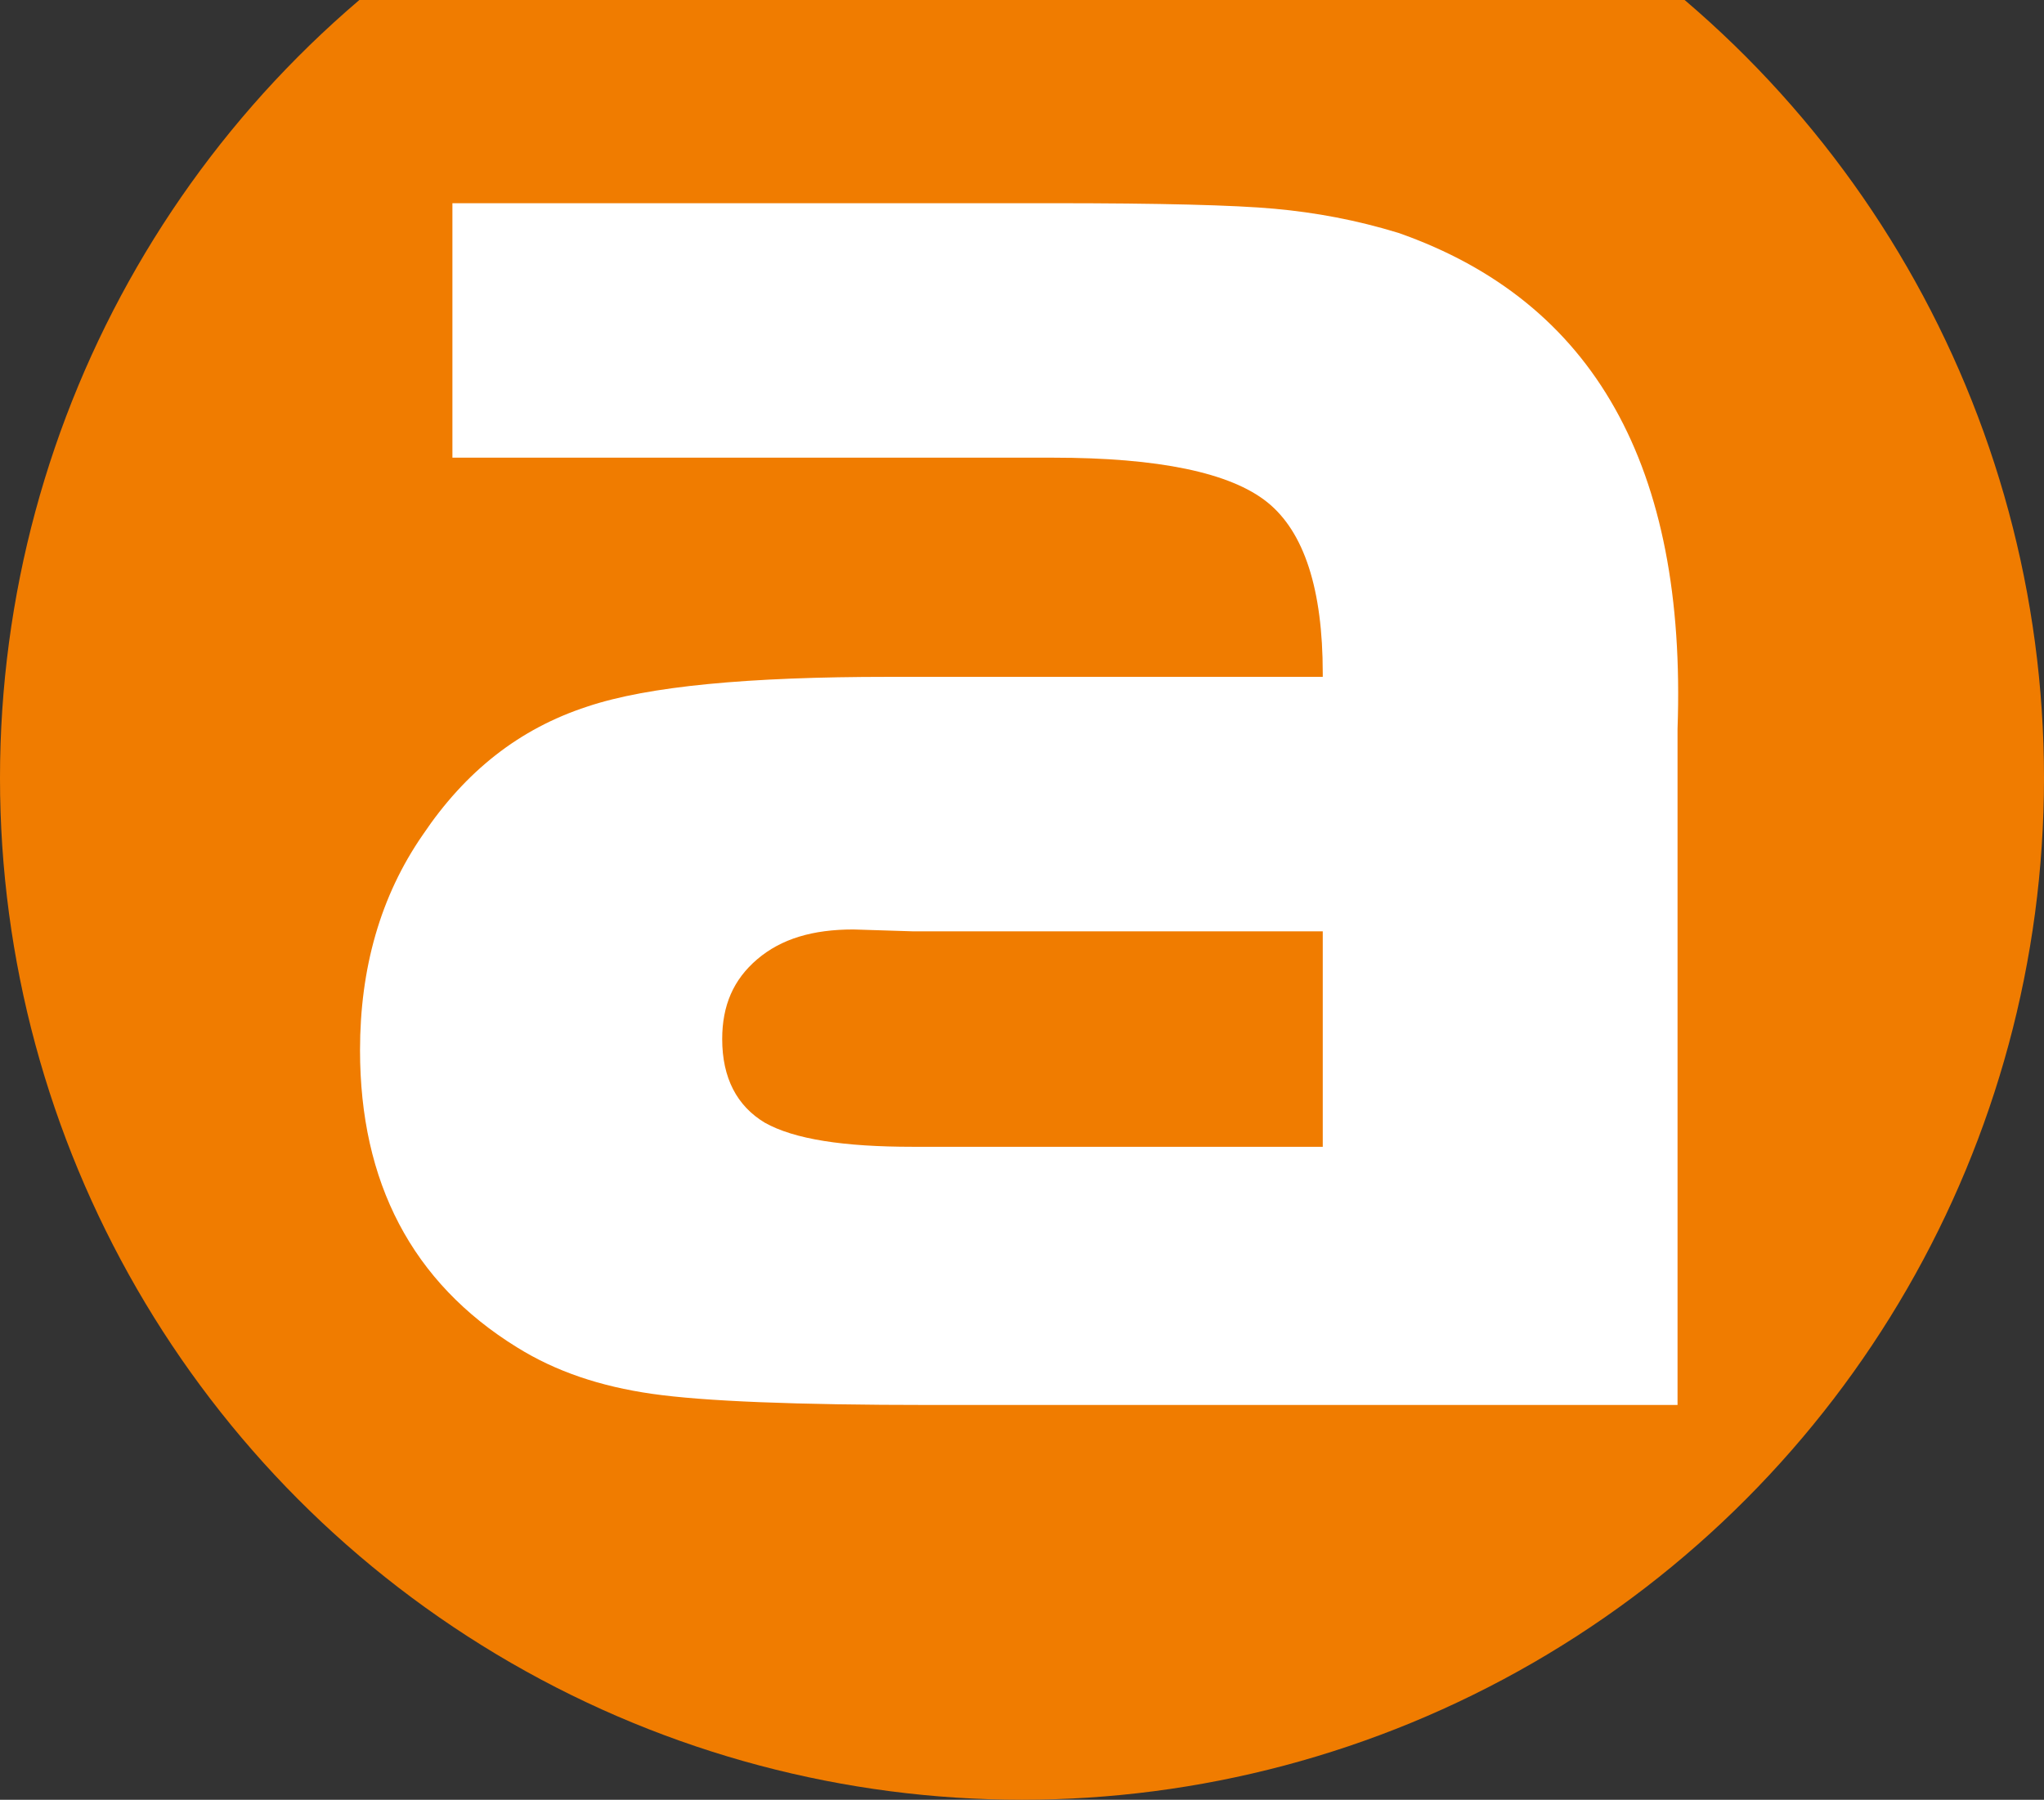
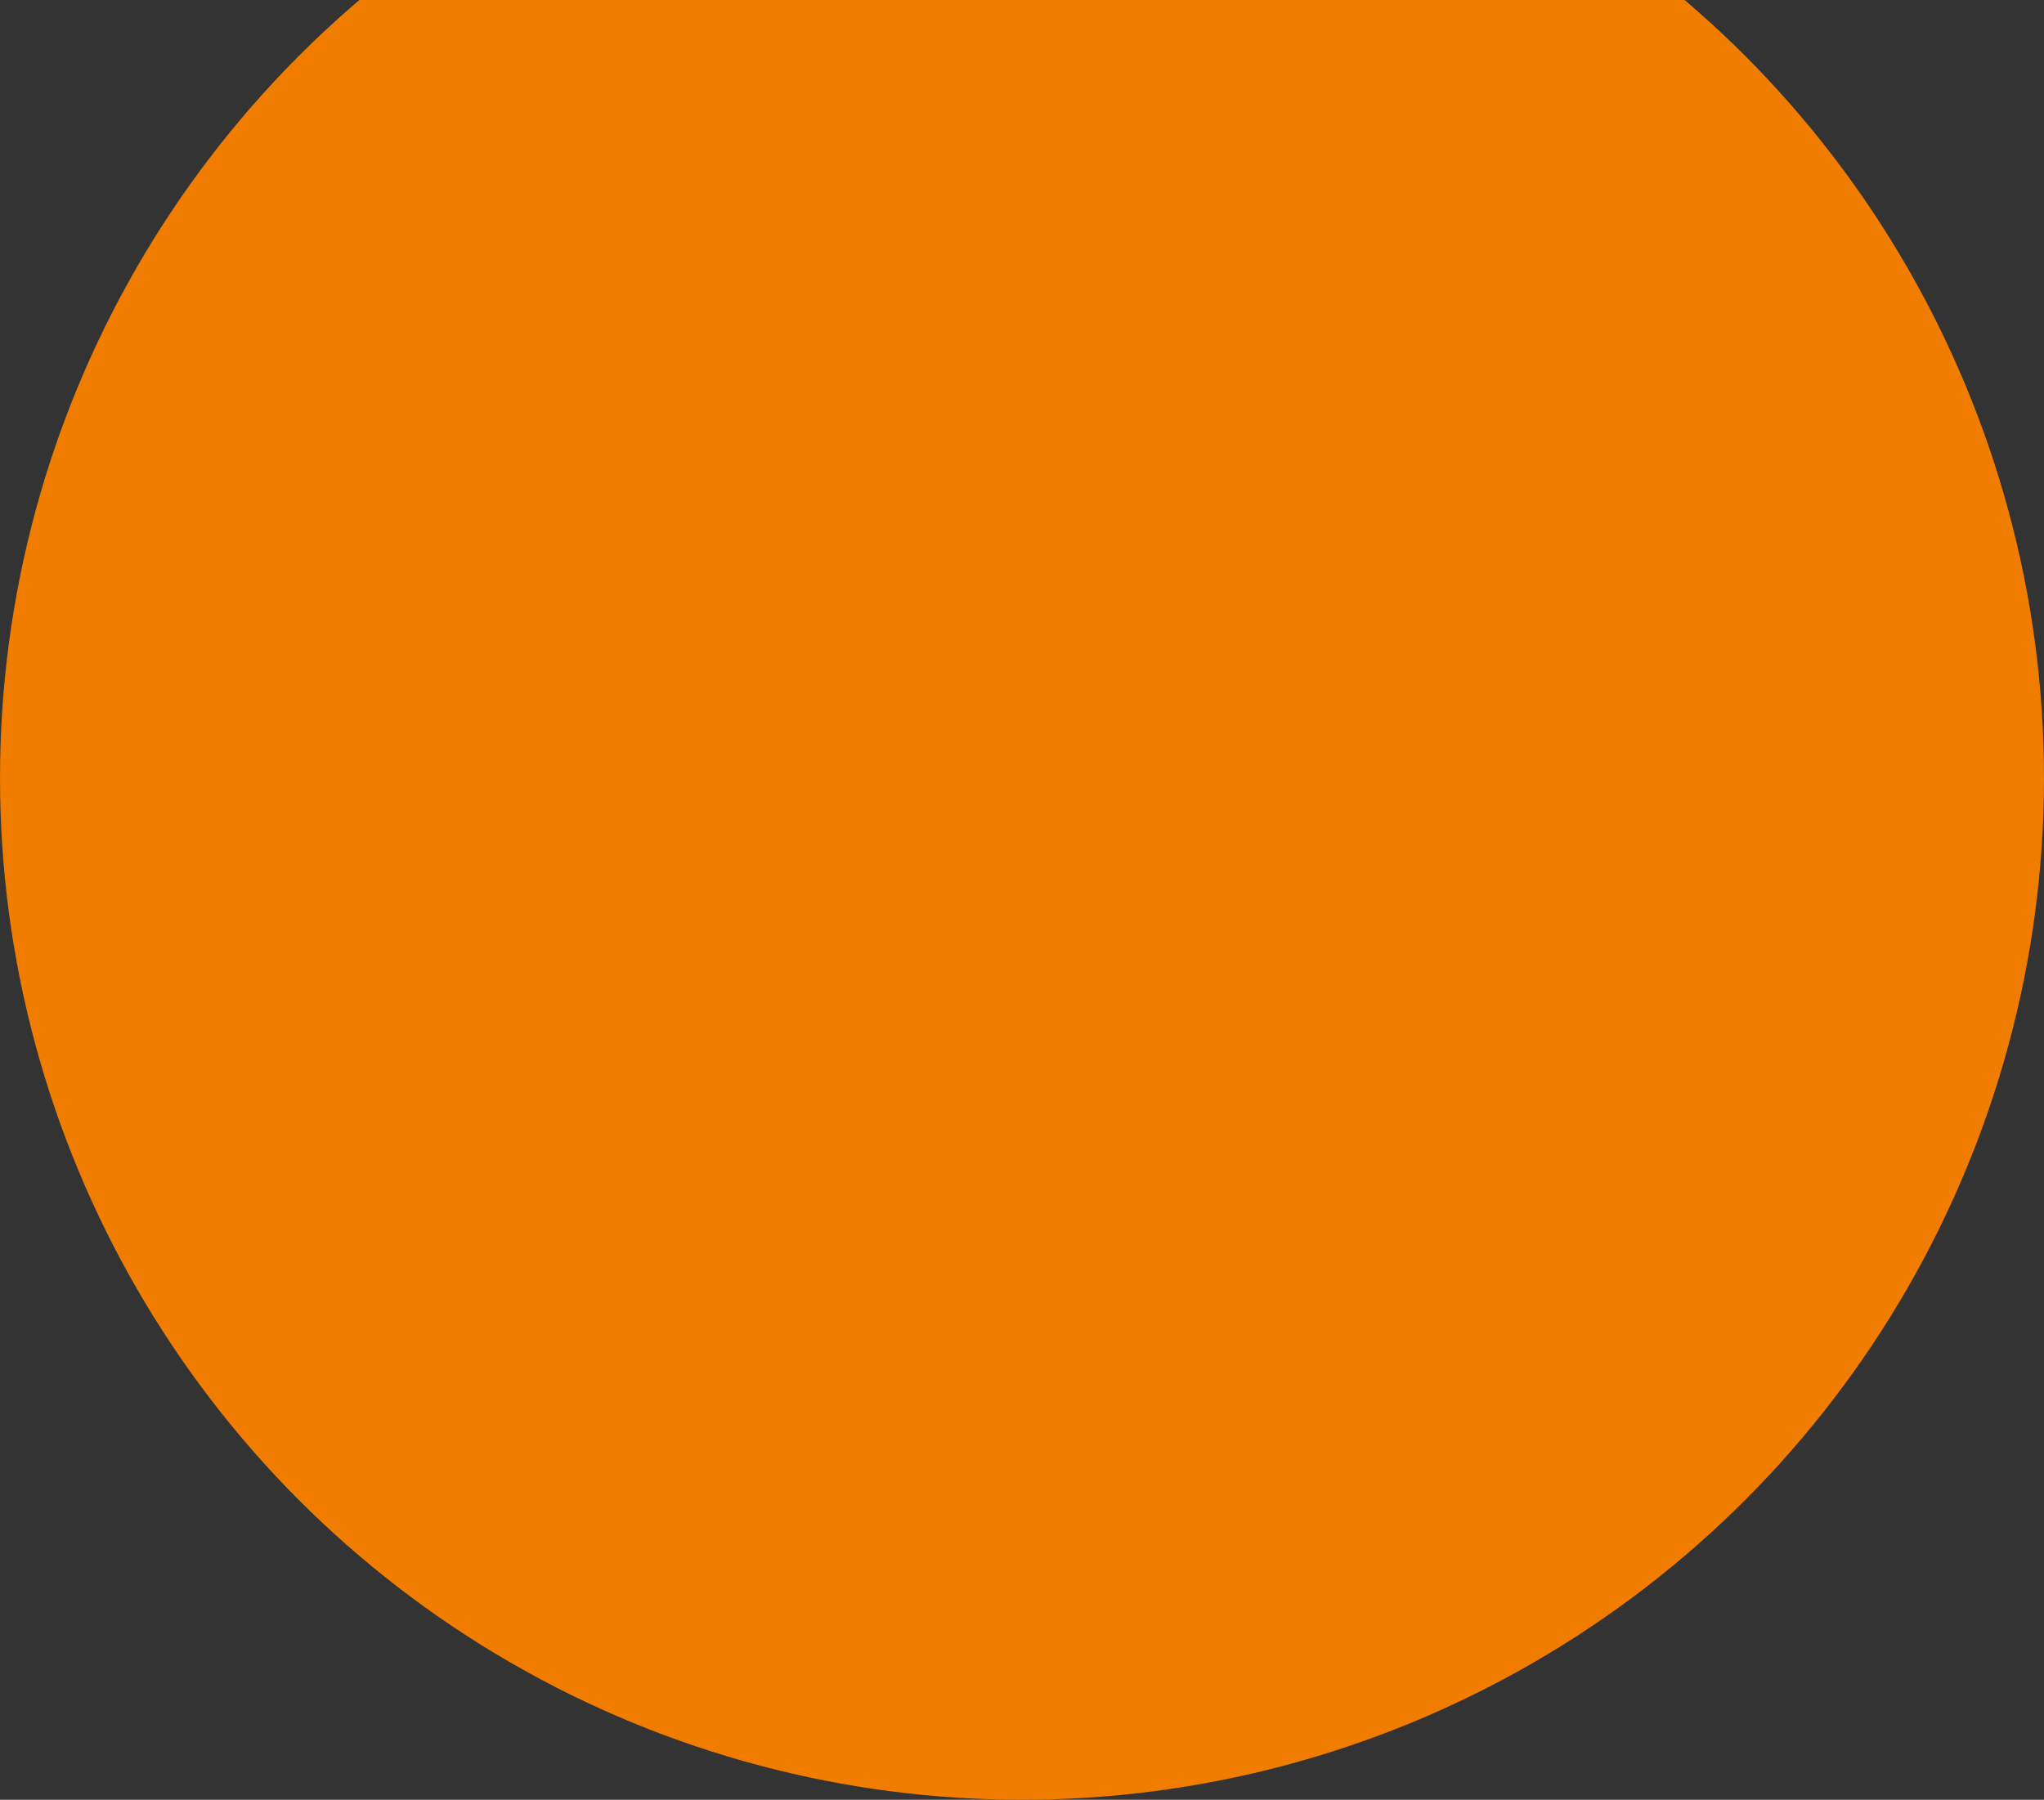
<svg xmlns="http://www.w3.org/2000/svg" width="352" height="310" viewBox="0 0 352 310" fill="none">
  <rect x="0" y="0" width="352" height="310" fill="#333333" stroke="none" />
  <circle cx="176" cy="134" r="176" fill="#F07C00" />
-   <path fill-rule="evenodd" clip-rule="evenodd" d="M227.793 115.944C227.793 101.547 224.611 91.629 218.246 86.51C211.882 81.391 199.471 78.832 181.333 78.832H77.911V35H181.333C199.79 35 212.519 35.32 219.519 35.96C226.52 36.6 233.521 37.879 240.84 40.119C274.572 51.957 290.483 80.431 288.892 125.542V242H160.012C137.1 242 121.189 241.36 112.279 240.08C103.369 238.801 95.731 236.241 89.049 232.082C70.91 220.884 62 203.607 62 180.892C62 166.815 65.5 154.337 72.82 143.779C80.139 132.901 89.367 125.542 101.141 121.703C111.642 118.184 128.826 116.584 153.011 116.584H227.793V115.944ZM227.793 160.416H157.148L146.965 160.096C139.964 160.096 134.554 161.696 130.418 165.215C126.281 168.734 124.371 173.213 124.371 178.972C124.371 185.691 126.917 190.49 131.69 193.369C136.782 196.249 145.374 197.529 157.148 197.529H227.793V160.416Z" fill="white" />
</svg>